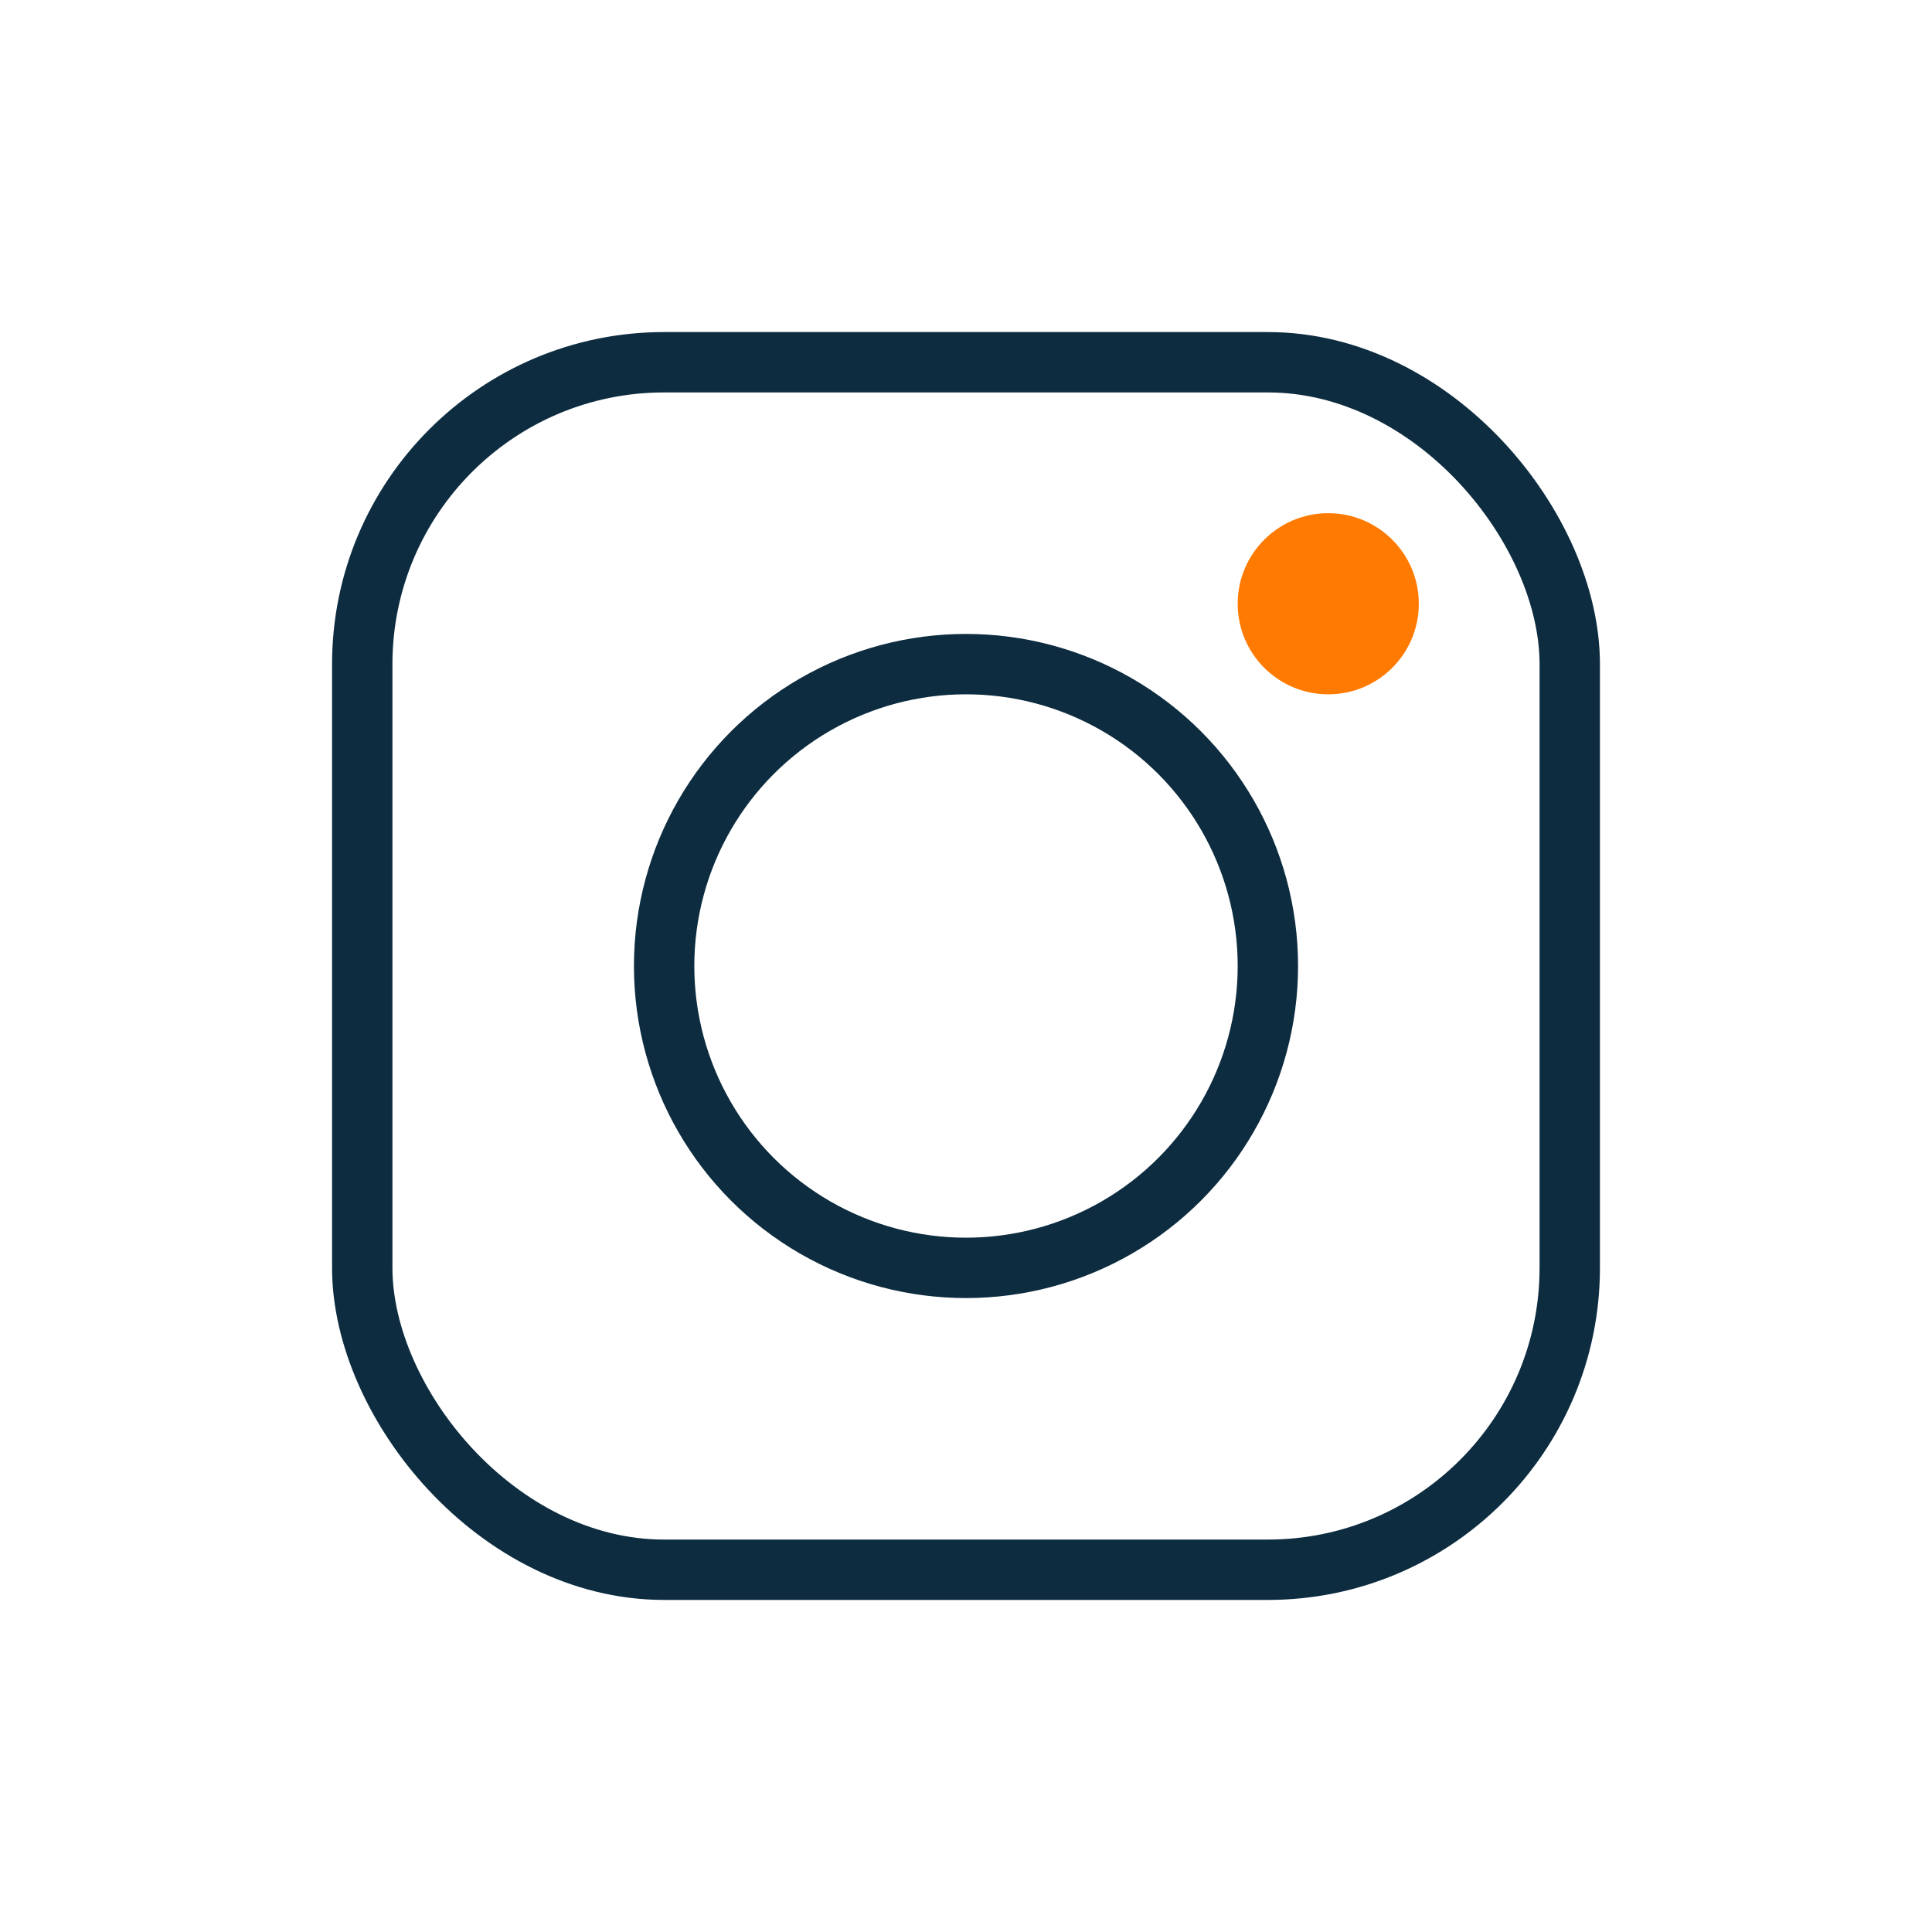
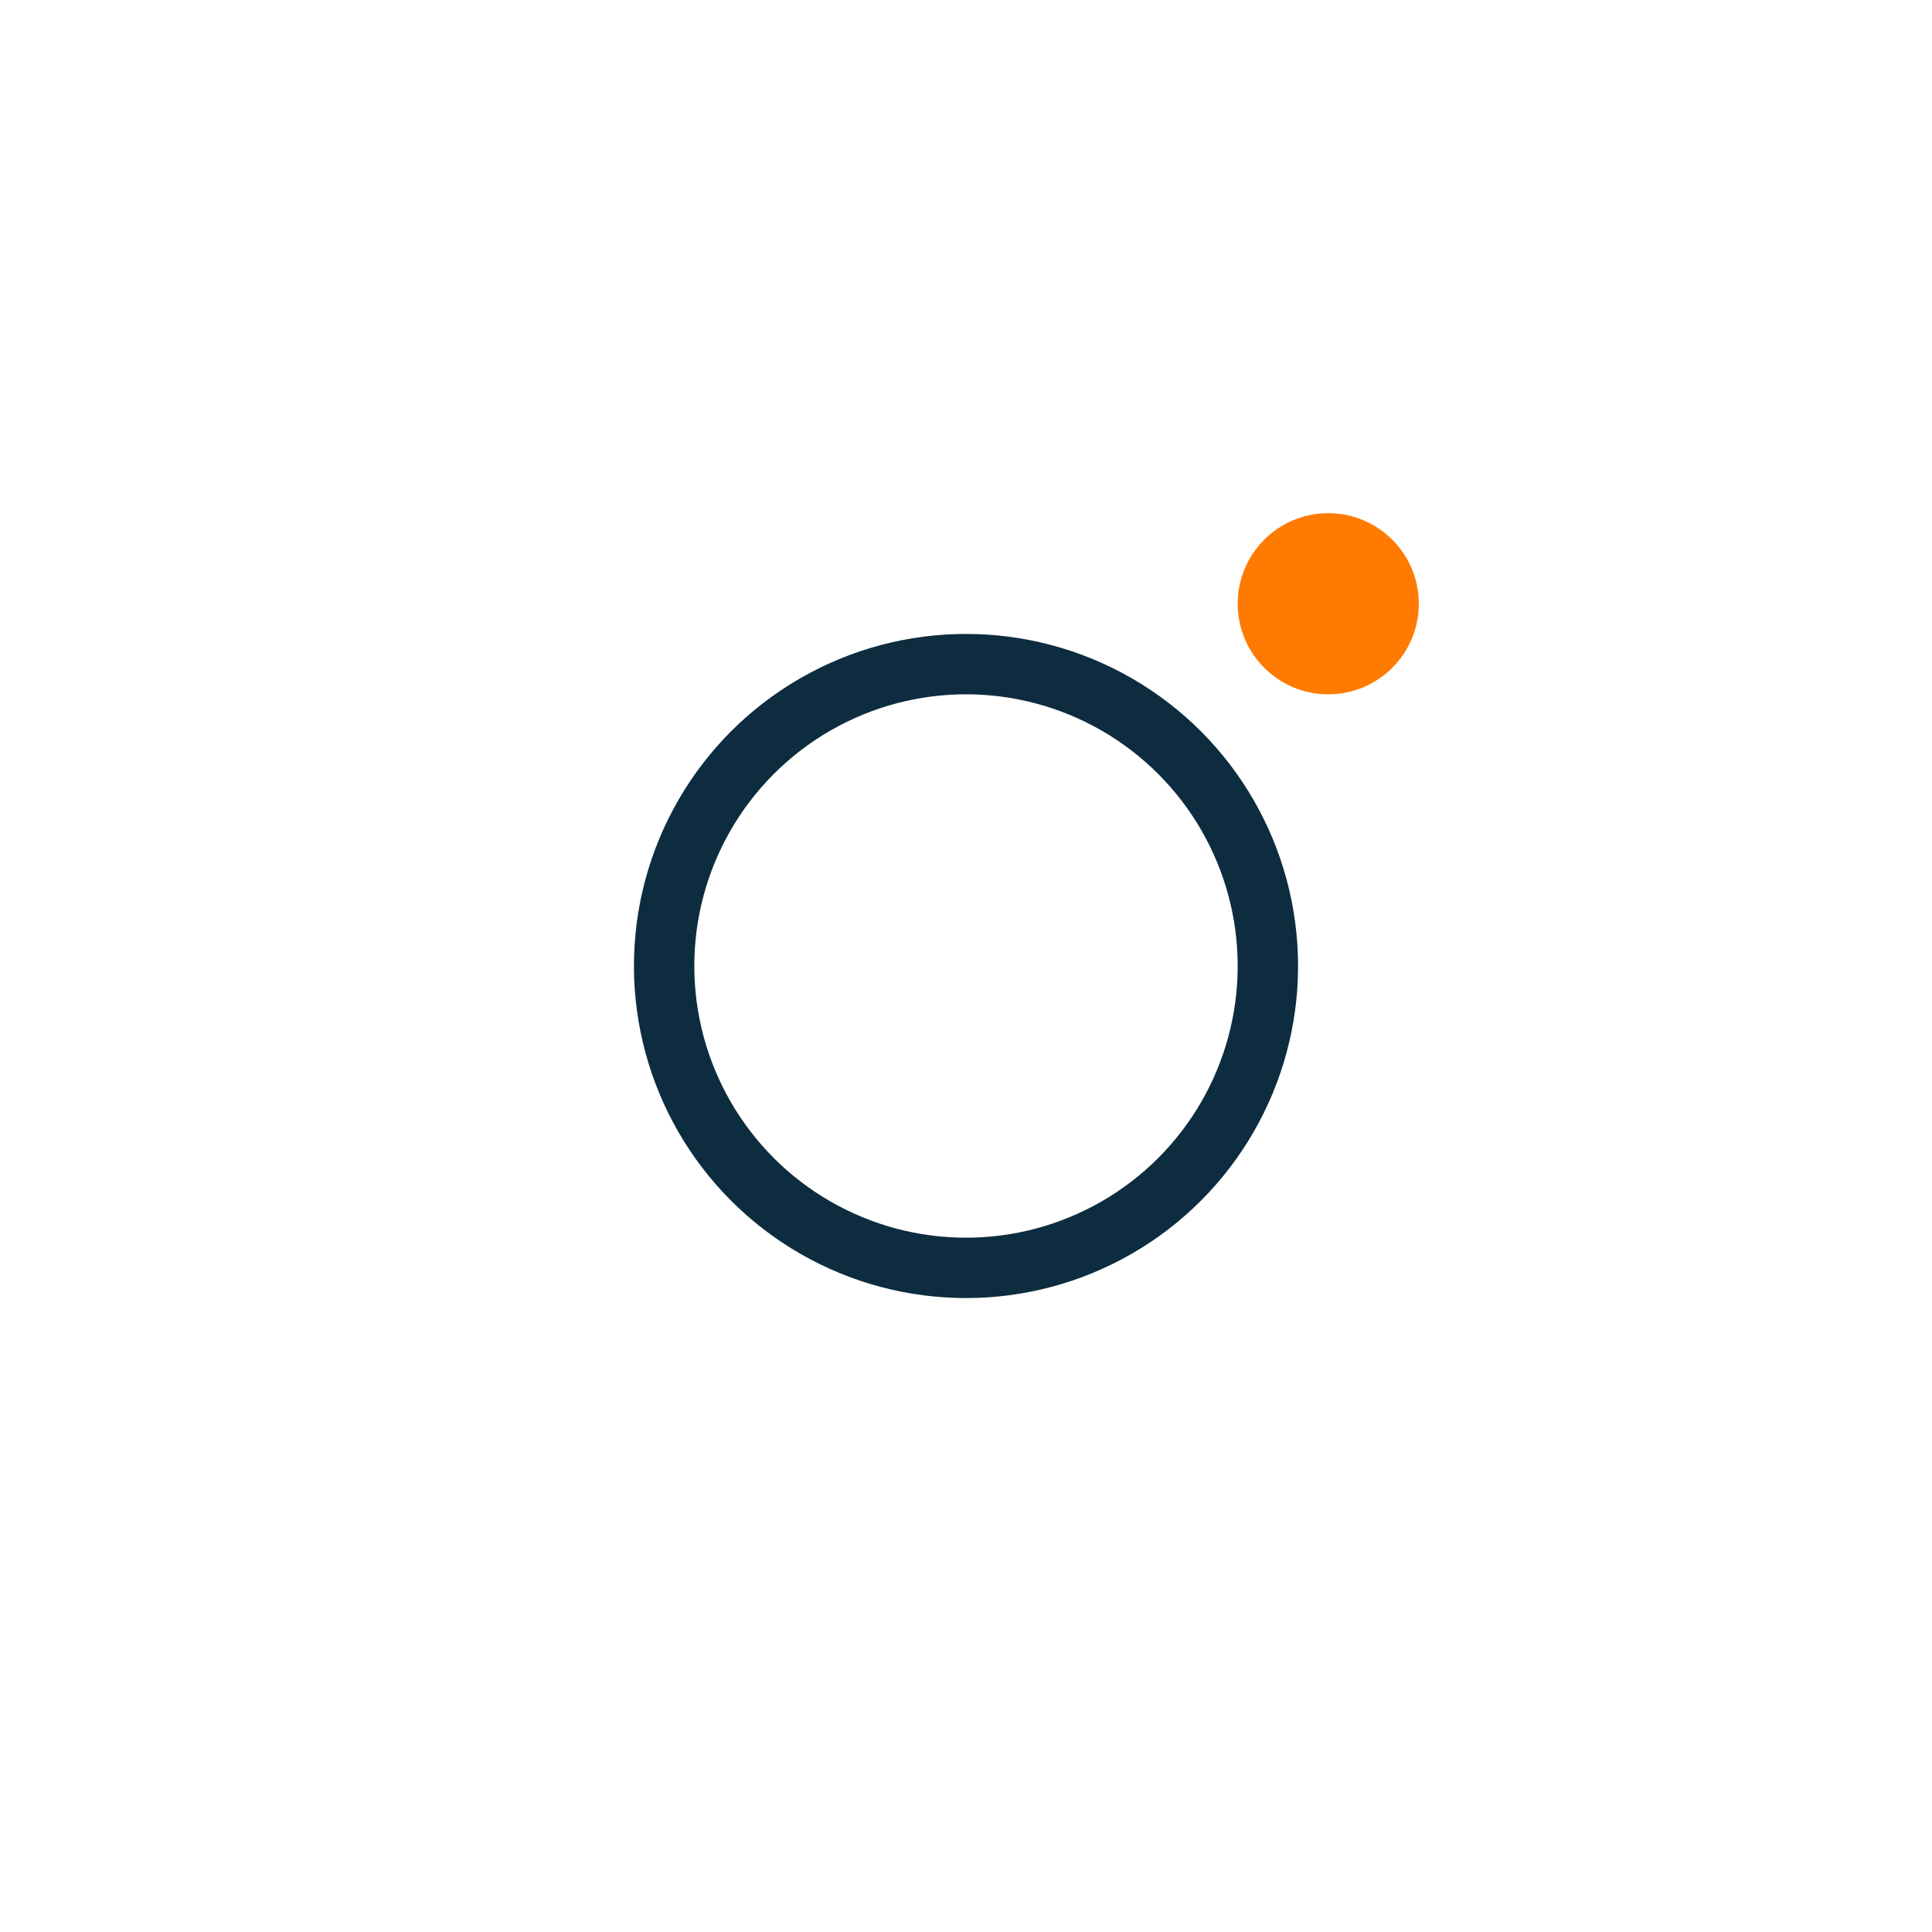
<svg xmlns="http://www.w3.org/2000/svg" width="32" height="32" viewBox="0 0 32 32">
-   <rect x="6" y="6" width="20" height="20" rx="5" fill="none" stroke="#0D2C3F" />
  <circle cx="16" cy="16" r="5" fill="none" stroke="#0D2C3F" />
  <circle cx="22" cy="10" r="1.5" fill="#FF7A00" />
</svg>